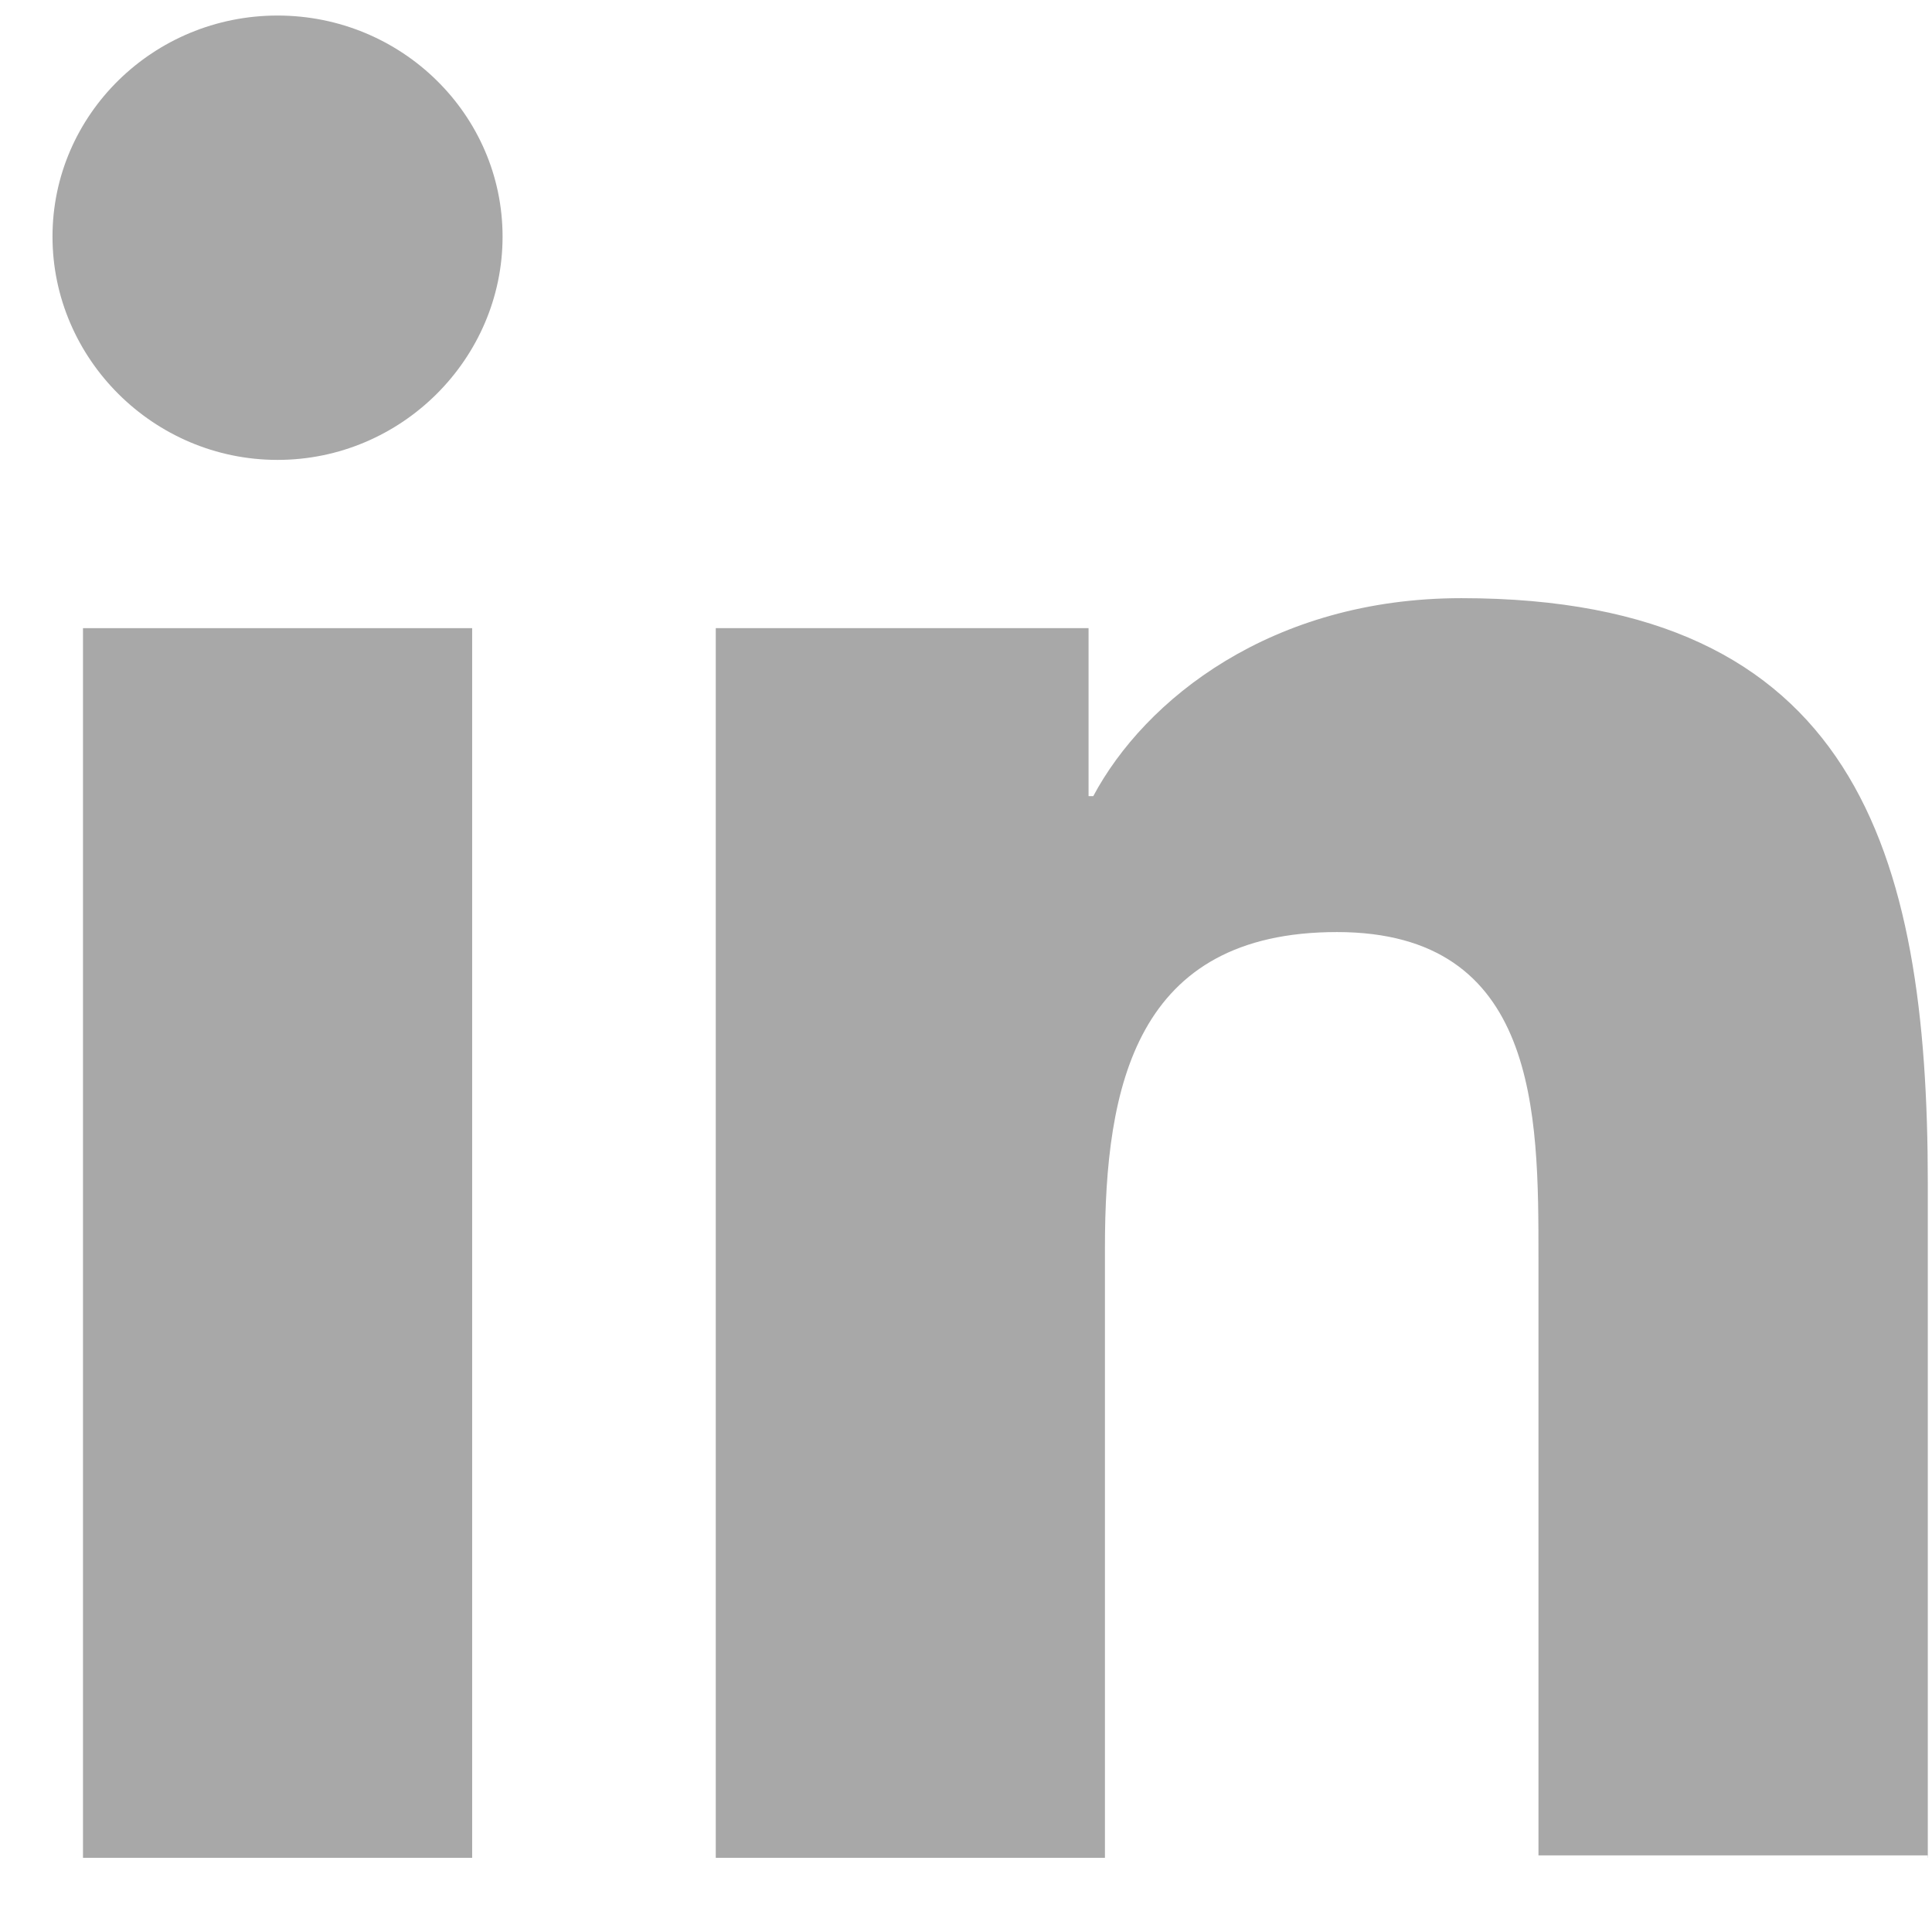
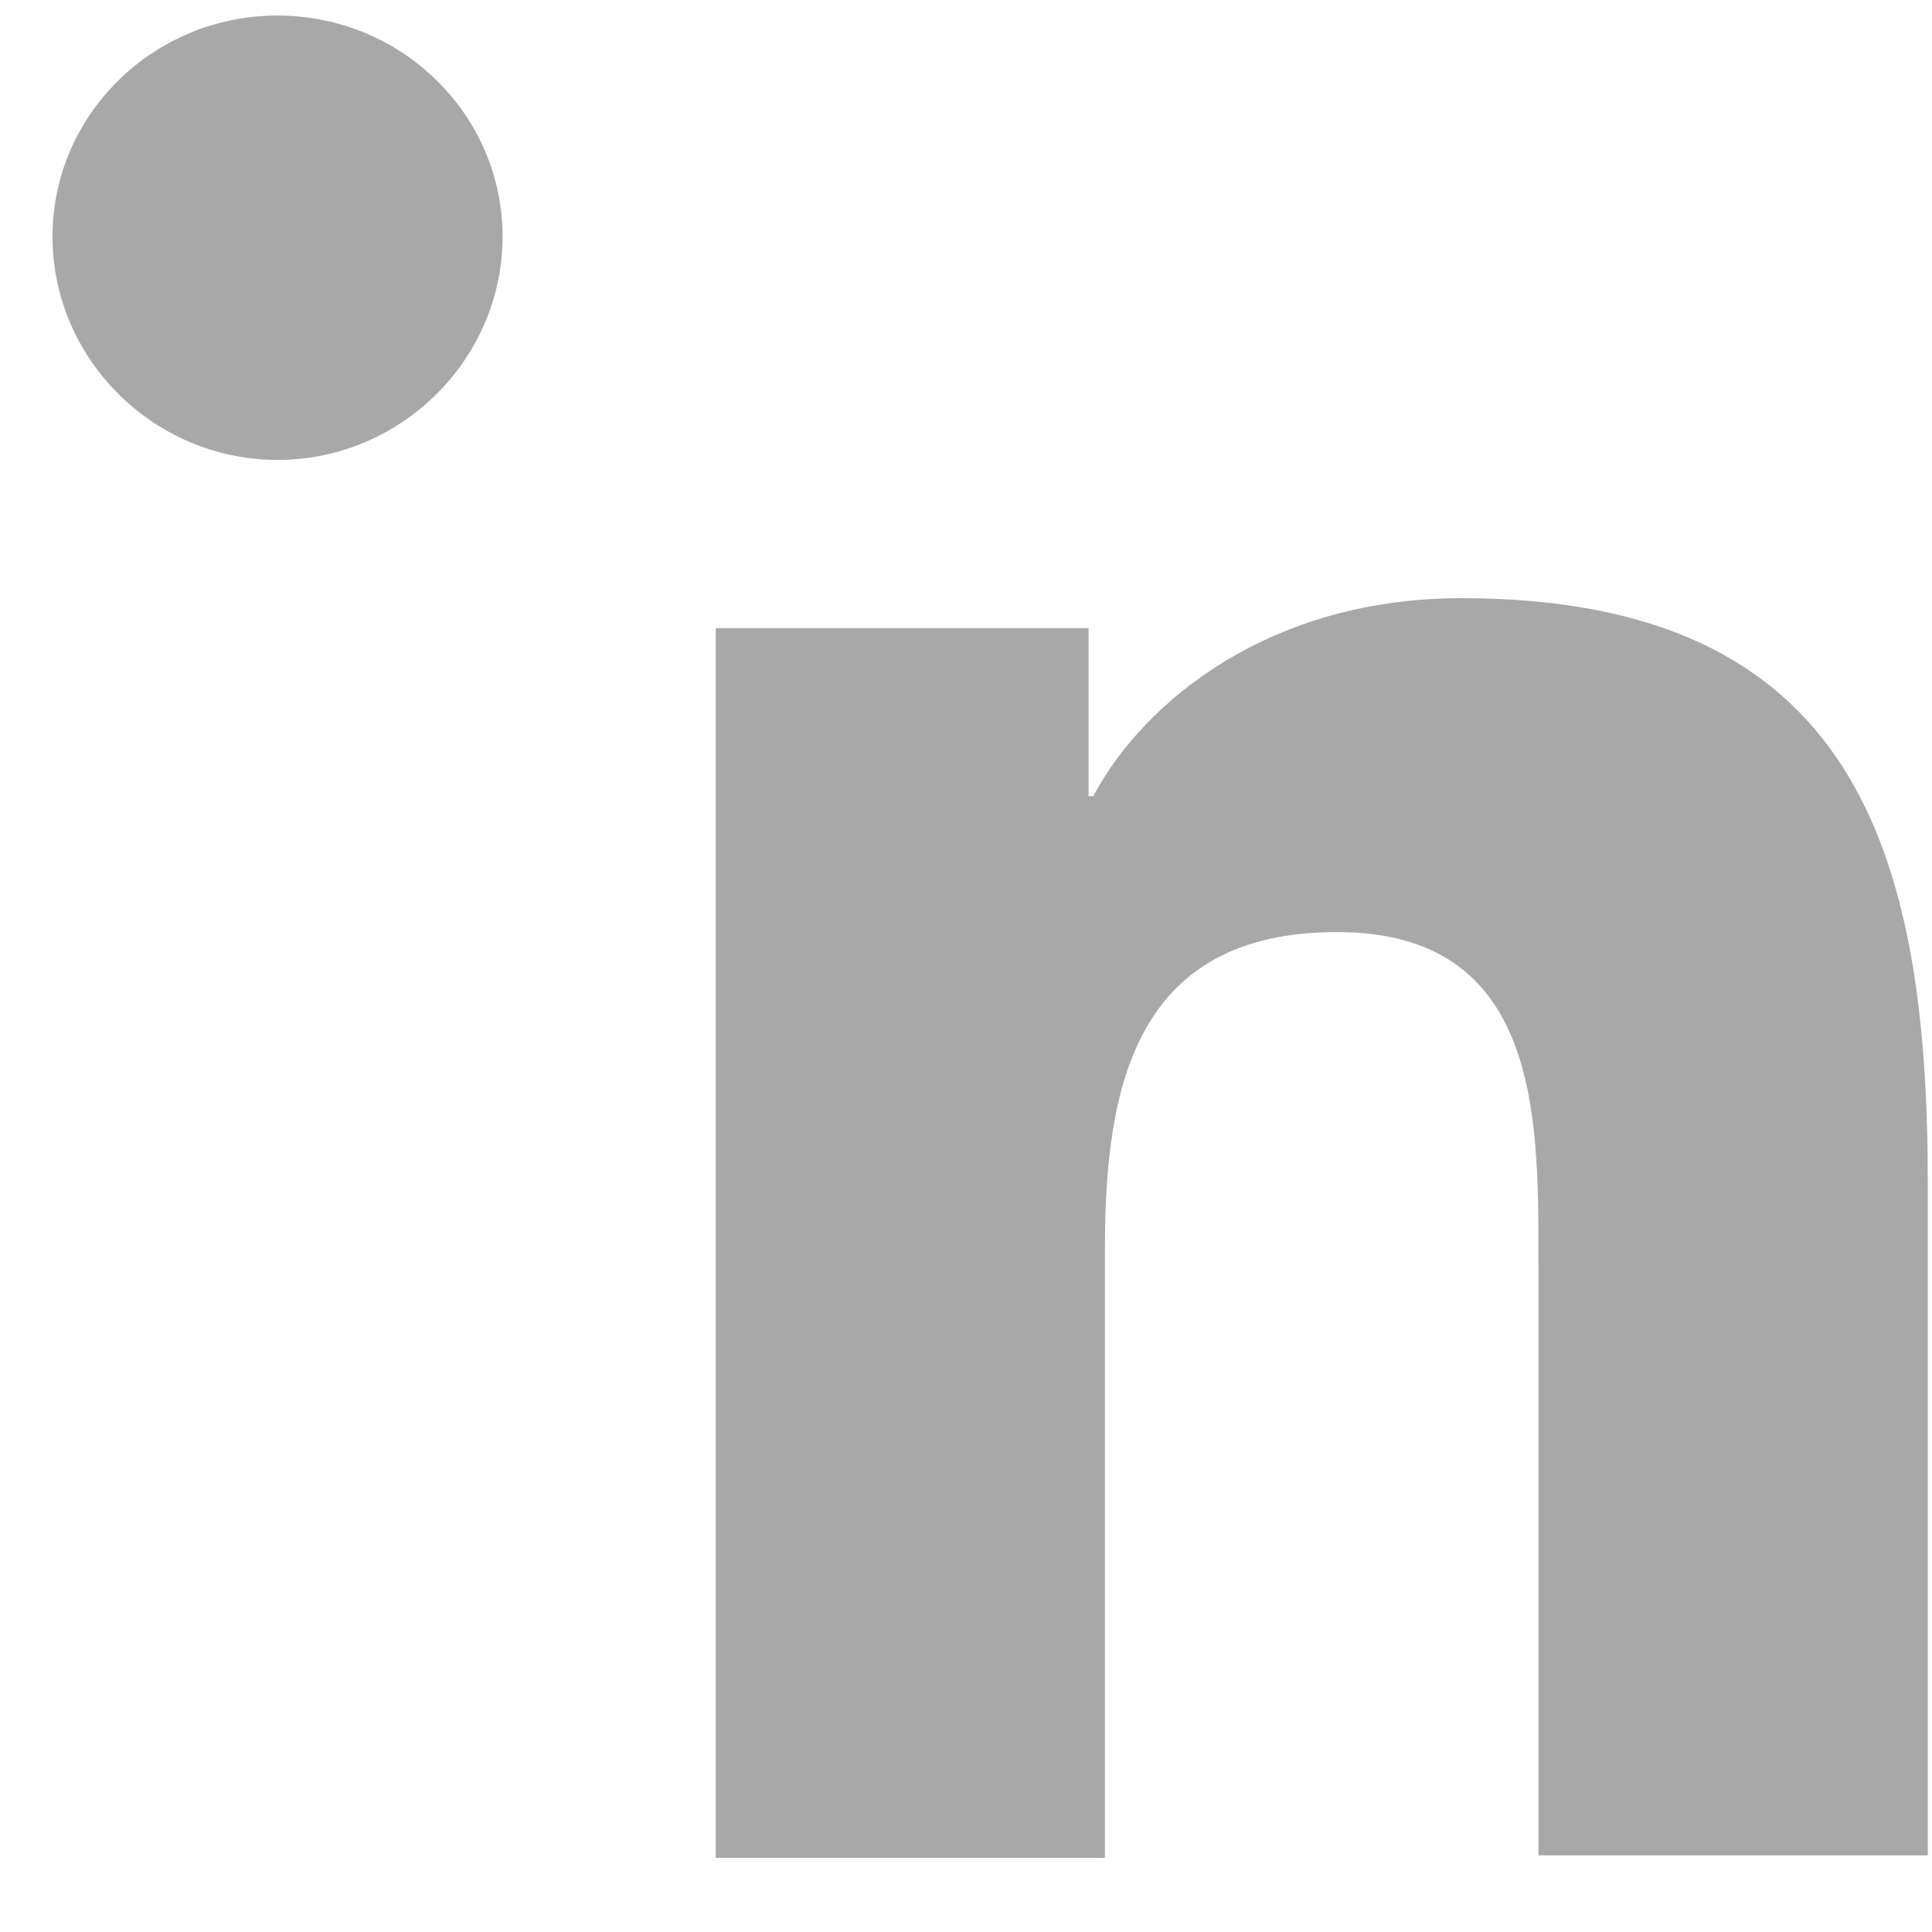
<svg xmlns="http://www.w3.org/2000/svg" fill="none" height="23" viewBox="0 0 23 23" width="23">
  <g fill="#a8a8a8">
    <path d="m22.95 22.117v-8.033c0-3.948-.865-6.963-5.553-6.963-2.26 0-3.768 1.206-4.382 2.357h-.056v-2h-4.438v14.639h4.633v-7.264c0-1.919.363-3.757 2.762-3.757s2.399 2.166 2.399 3.864v7.128h4.633v.026z" />
-     <path d="m.988 7.478h4.633v14.639h-4.633z" />
    <path d="m3.304.185c-1.478 0-2.679 1.18-2.679 2.632 0 1.452 1.201 2.658 2.679 2.658 1.478 0 2.679-1.206 2.679-2.658 0-1.452-1.201-2.632-2.679-2.632z" />
  </g>
</svg>